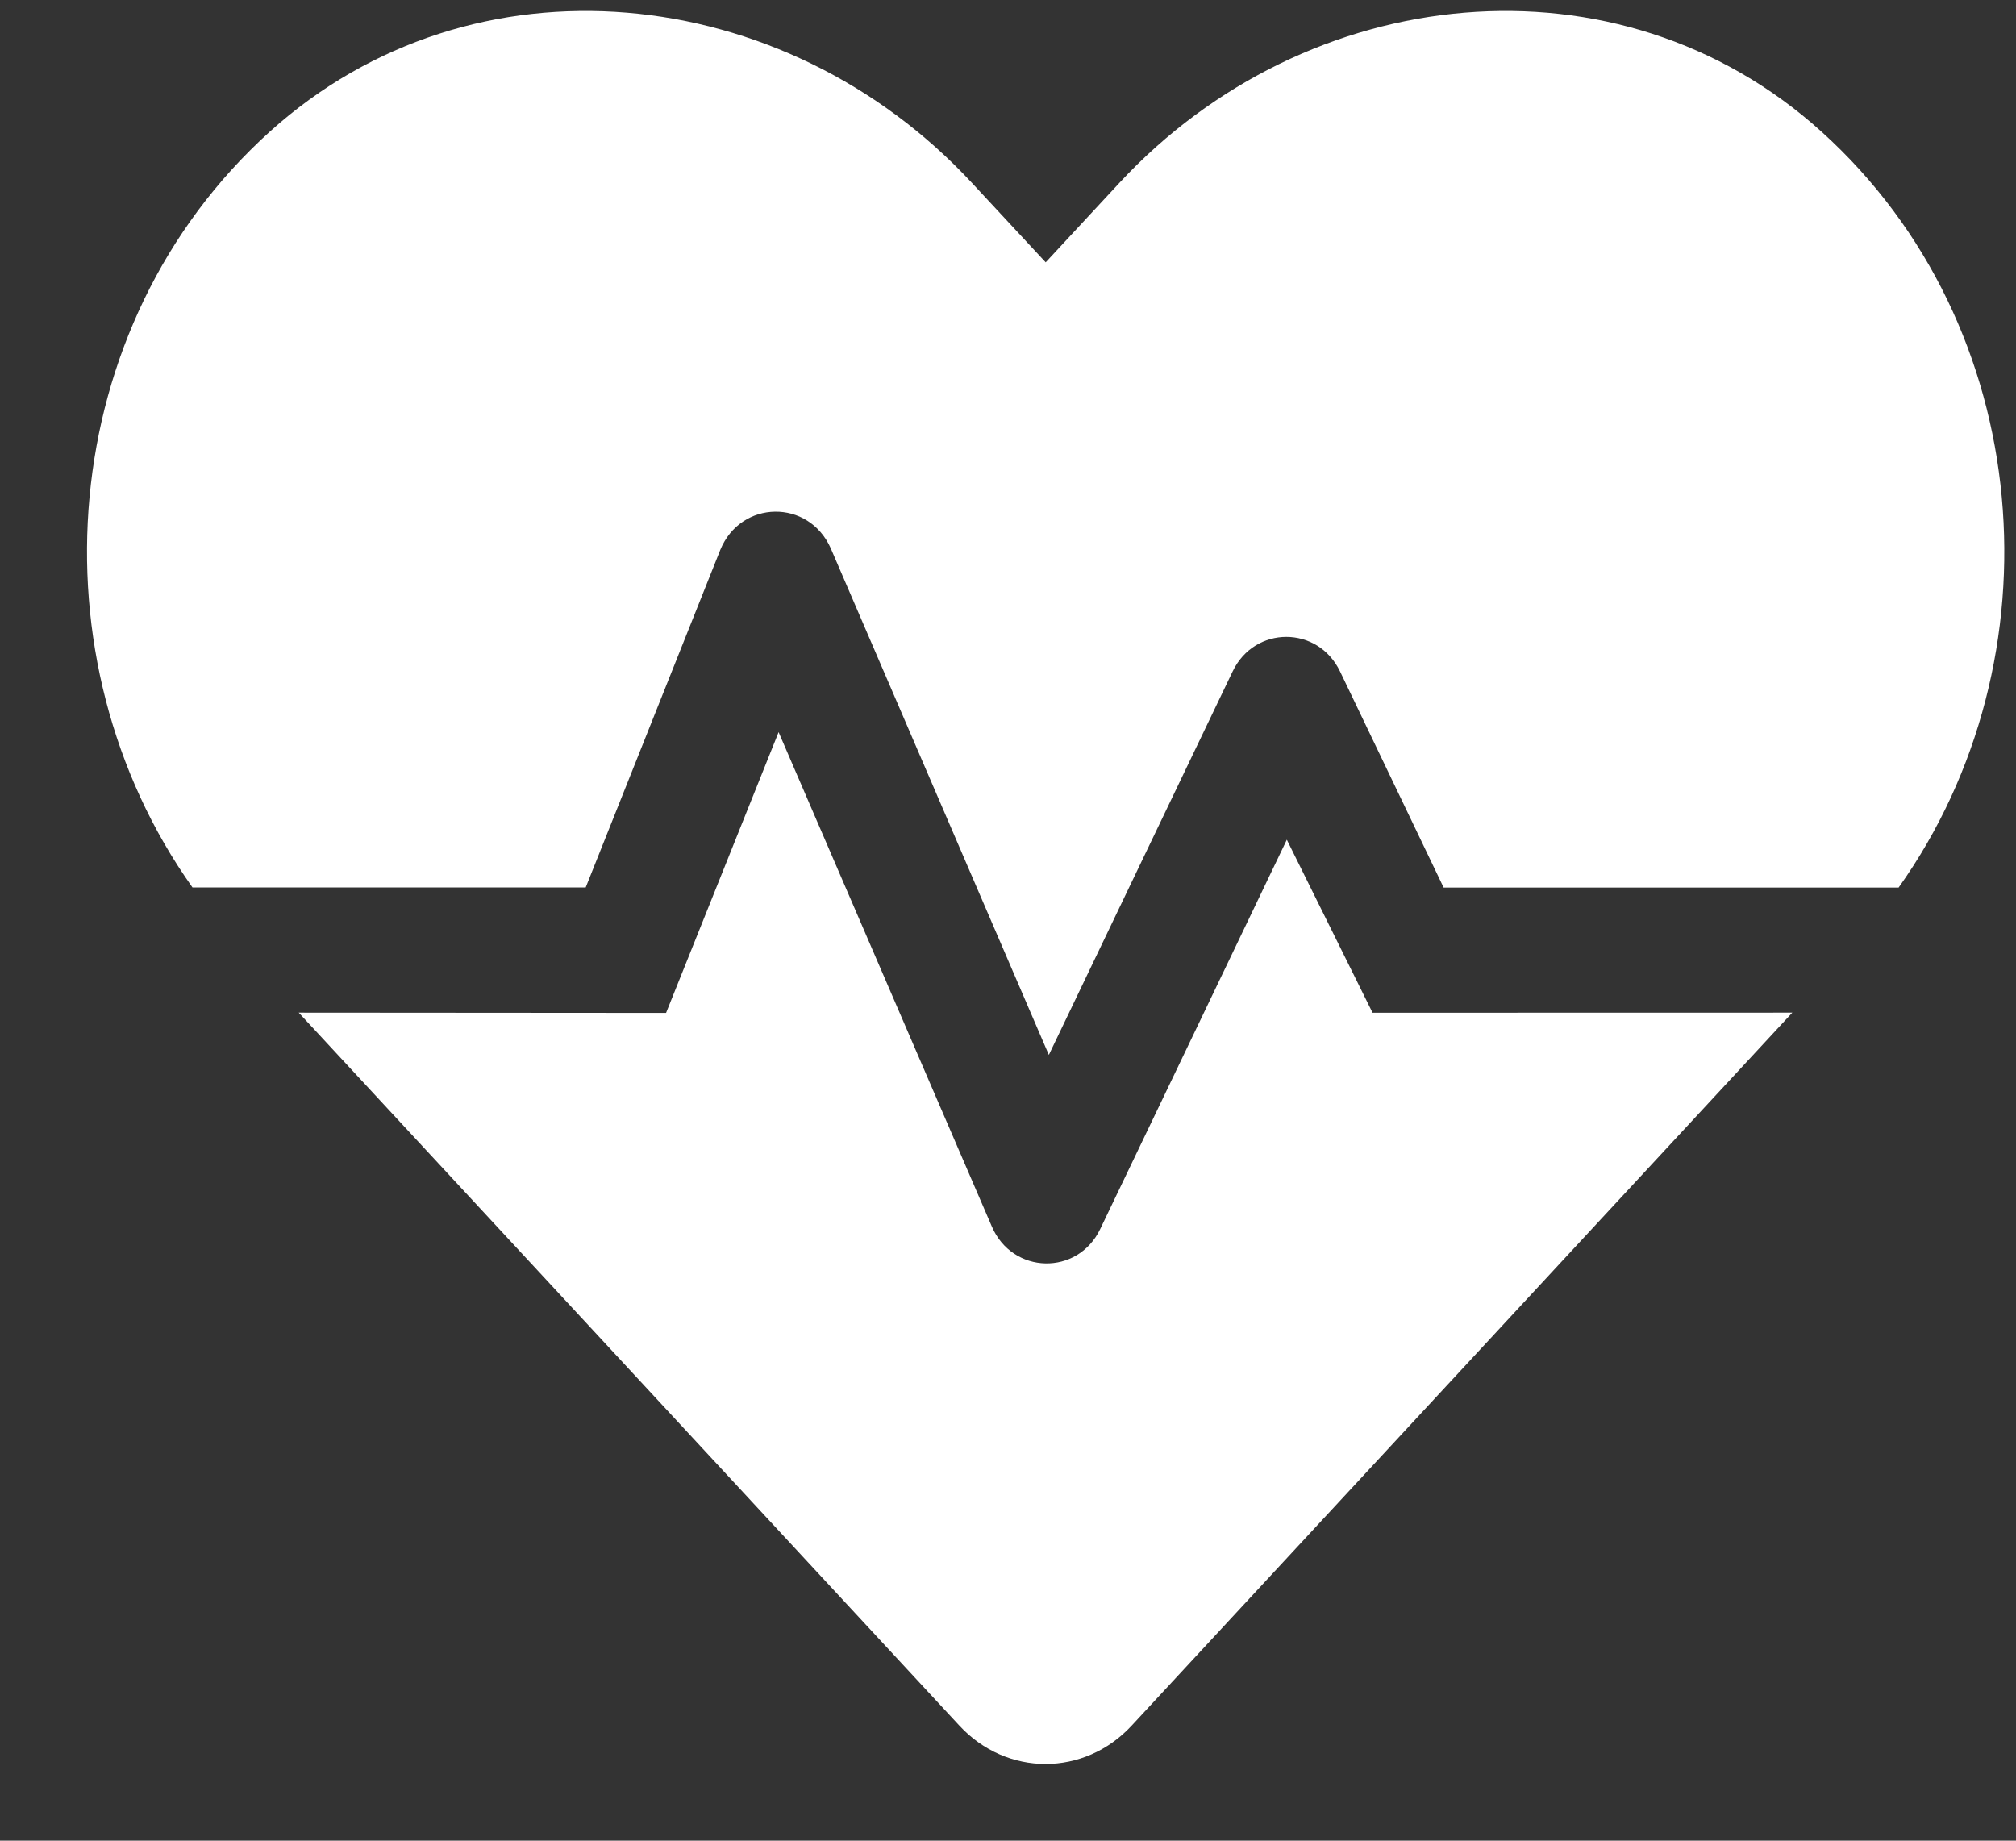
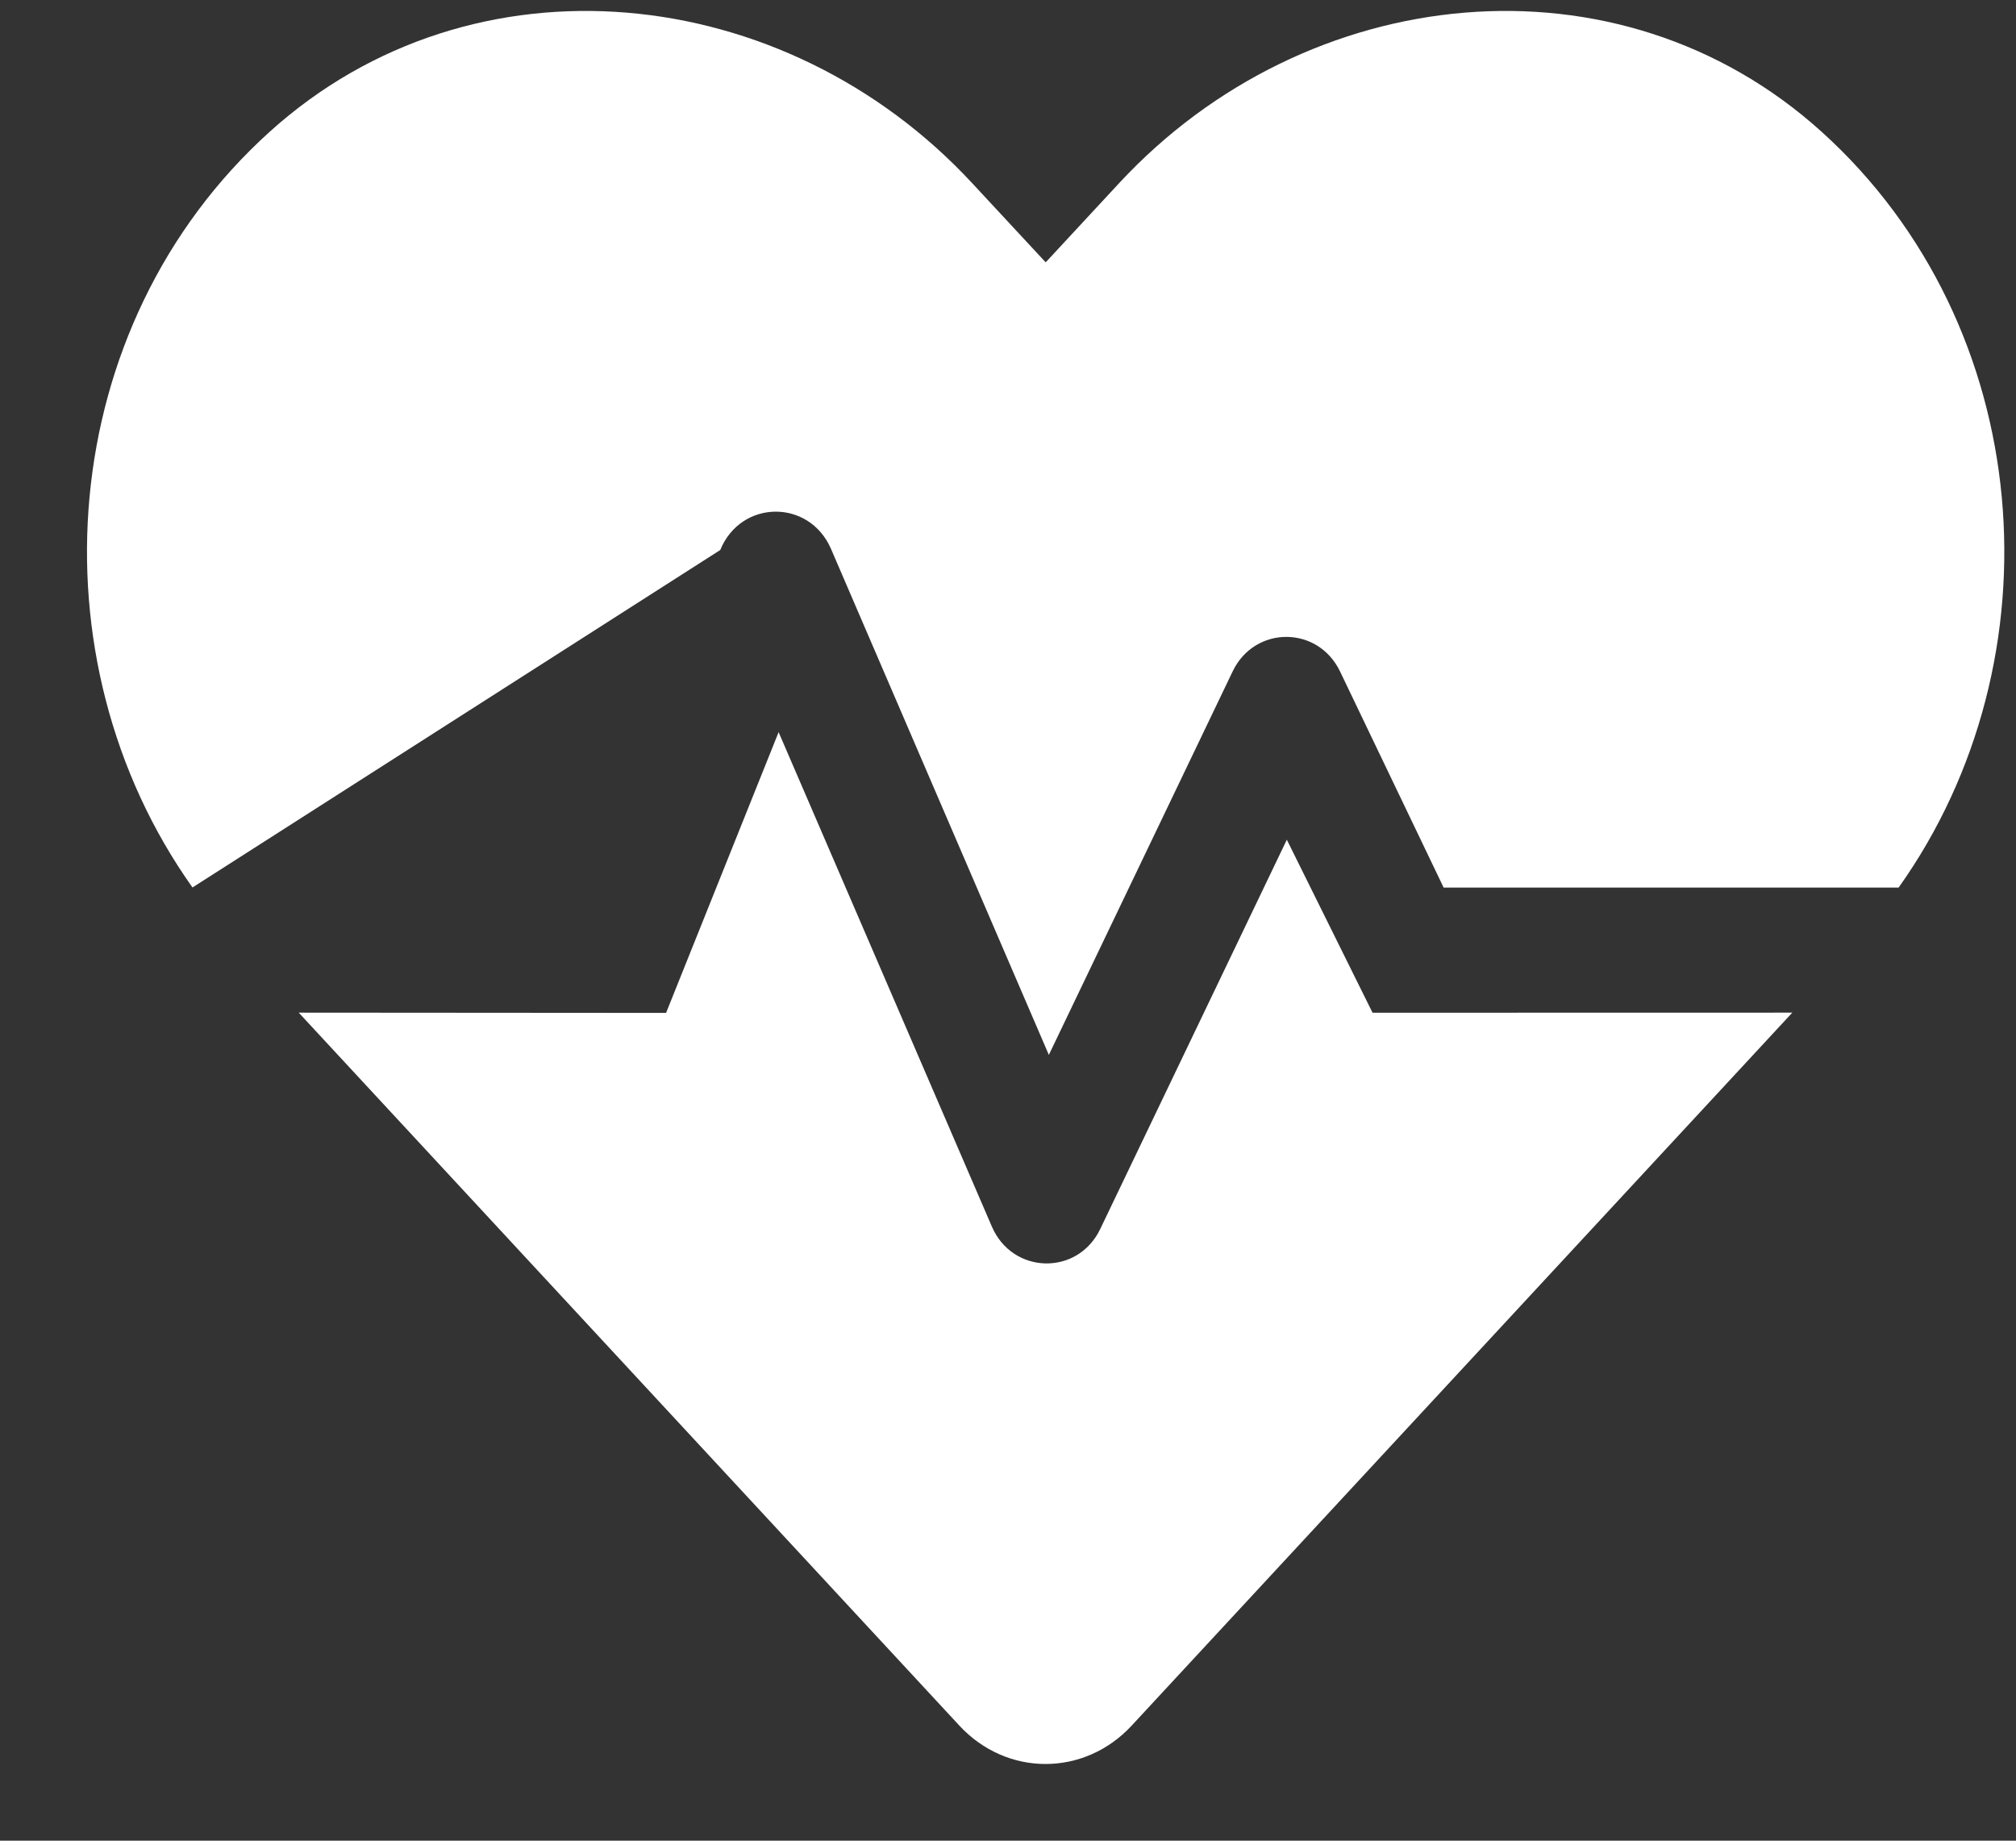
<svg xmlns="http://www.w3.org/2000/svg" width="23" height="21" viewBox="0 0 23 21" fill="none">
  <rect x="0" y="0" width="23" height="21" fill="#333333" stroke="none" />
-   <path d="M14.681 9.58L12.552 14.022C12.295 14.558 11.552 14.541 11.316 13.994L8.883 8.353L7.599 11.556L3.408 11.553L10.945 19.687C11.486 20.271 12.37 20.271 12.911 19.687L20.448 11.553L15.659 11.554L14.681 9.58ZM20.782 1.503C18.46 -0.595 14.908 -0.216 12.771 2.086L11.93 2.993L11.088 2.086C8.951 -0.216 5.401 -0.595 3.077 1.503C0.623 3.719 0.344 7.518 2.196 10.125H6.682L8.217 6.275C8.452 5.7 9.228 5.689 9.479 6.258L11.966 12.035L14.063 7.66C14.314 7.135 15.036 7.135 15.288 7.66L16.47 10.126H21.661C23.517 7.518 23.235 3.719 20.782 1.503Z" fill="white" />
+   <path d="M14.681 9.58L12.552 14.022C12.295 14.558 11.552 14.541 11.316 13.994L8.883 8.353L7.599 11.556L3.408 11.553L10.945 19.687C11.486 20.271 12.37 20.271 12.911 19.687L20.448 11.553L15.659 11.554L14.681 9.58ZM20.782 1.503C18.46 -0.595 14.908 -0.216 12.771 2.086L11.93 2.993L11.088 2.086C8.951 -0.216 5.401 -0.595 3.077 1.503C0.623 3.719 0.344 7.518 2.196 10.125L8.217 6.275C8.452 5.7 9.228 5.689 9.479 6.258L11.966 12.035L14.063 7.66C14.314 7.135 15.036 7.135 15.288 7.66L16.47 10.126H21.661C23.517 7.518 23.235 3.719 20.782 1.503Z" fill="white" />
</svg>